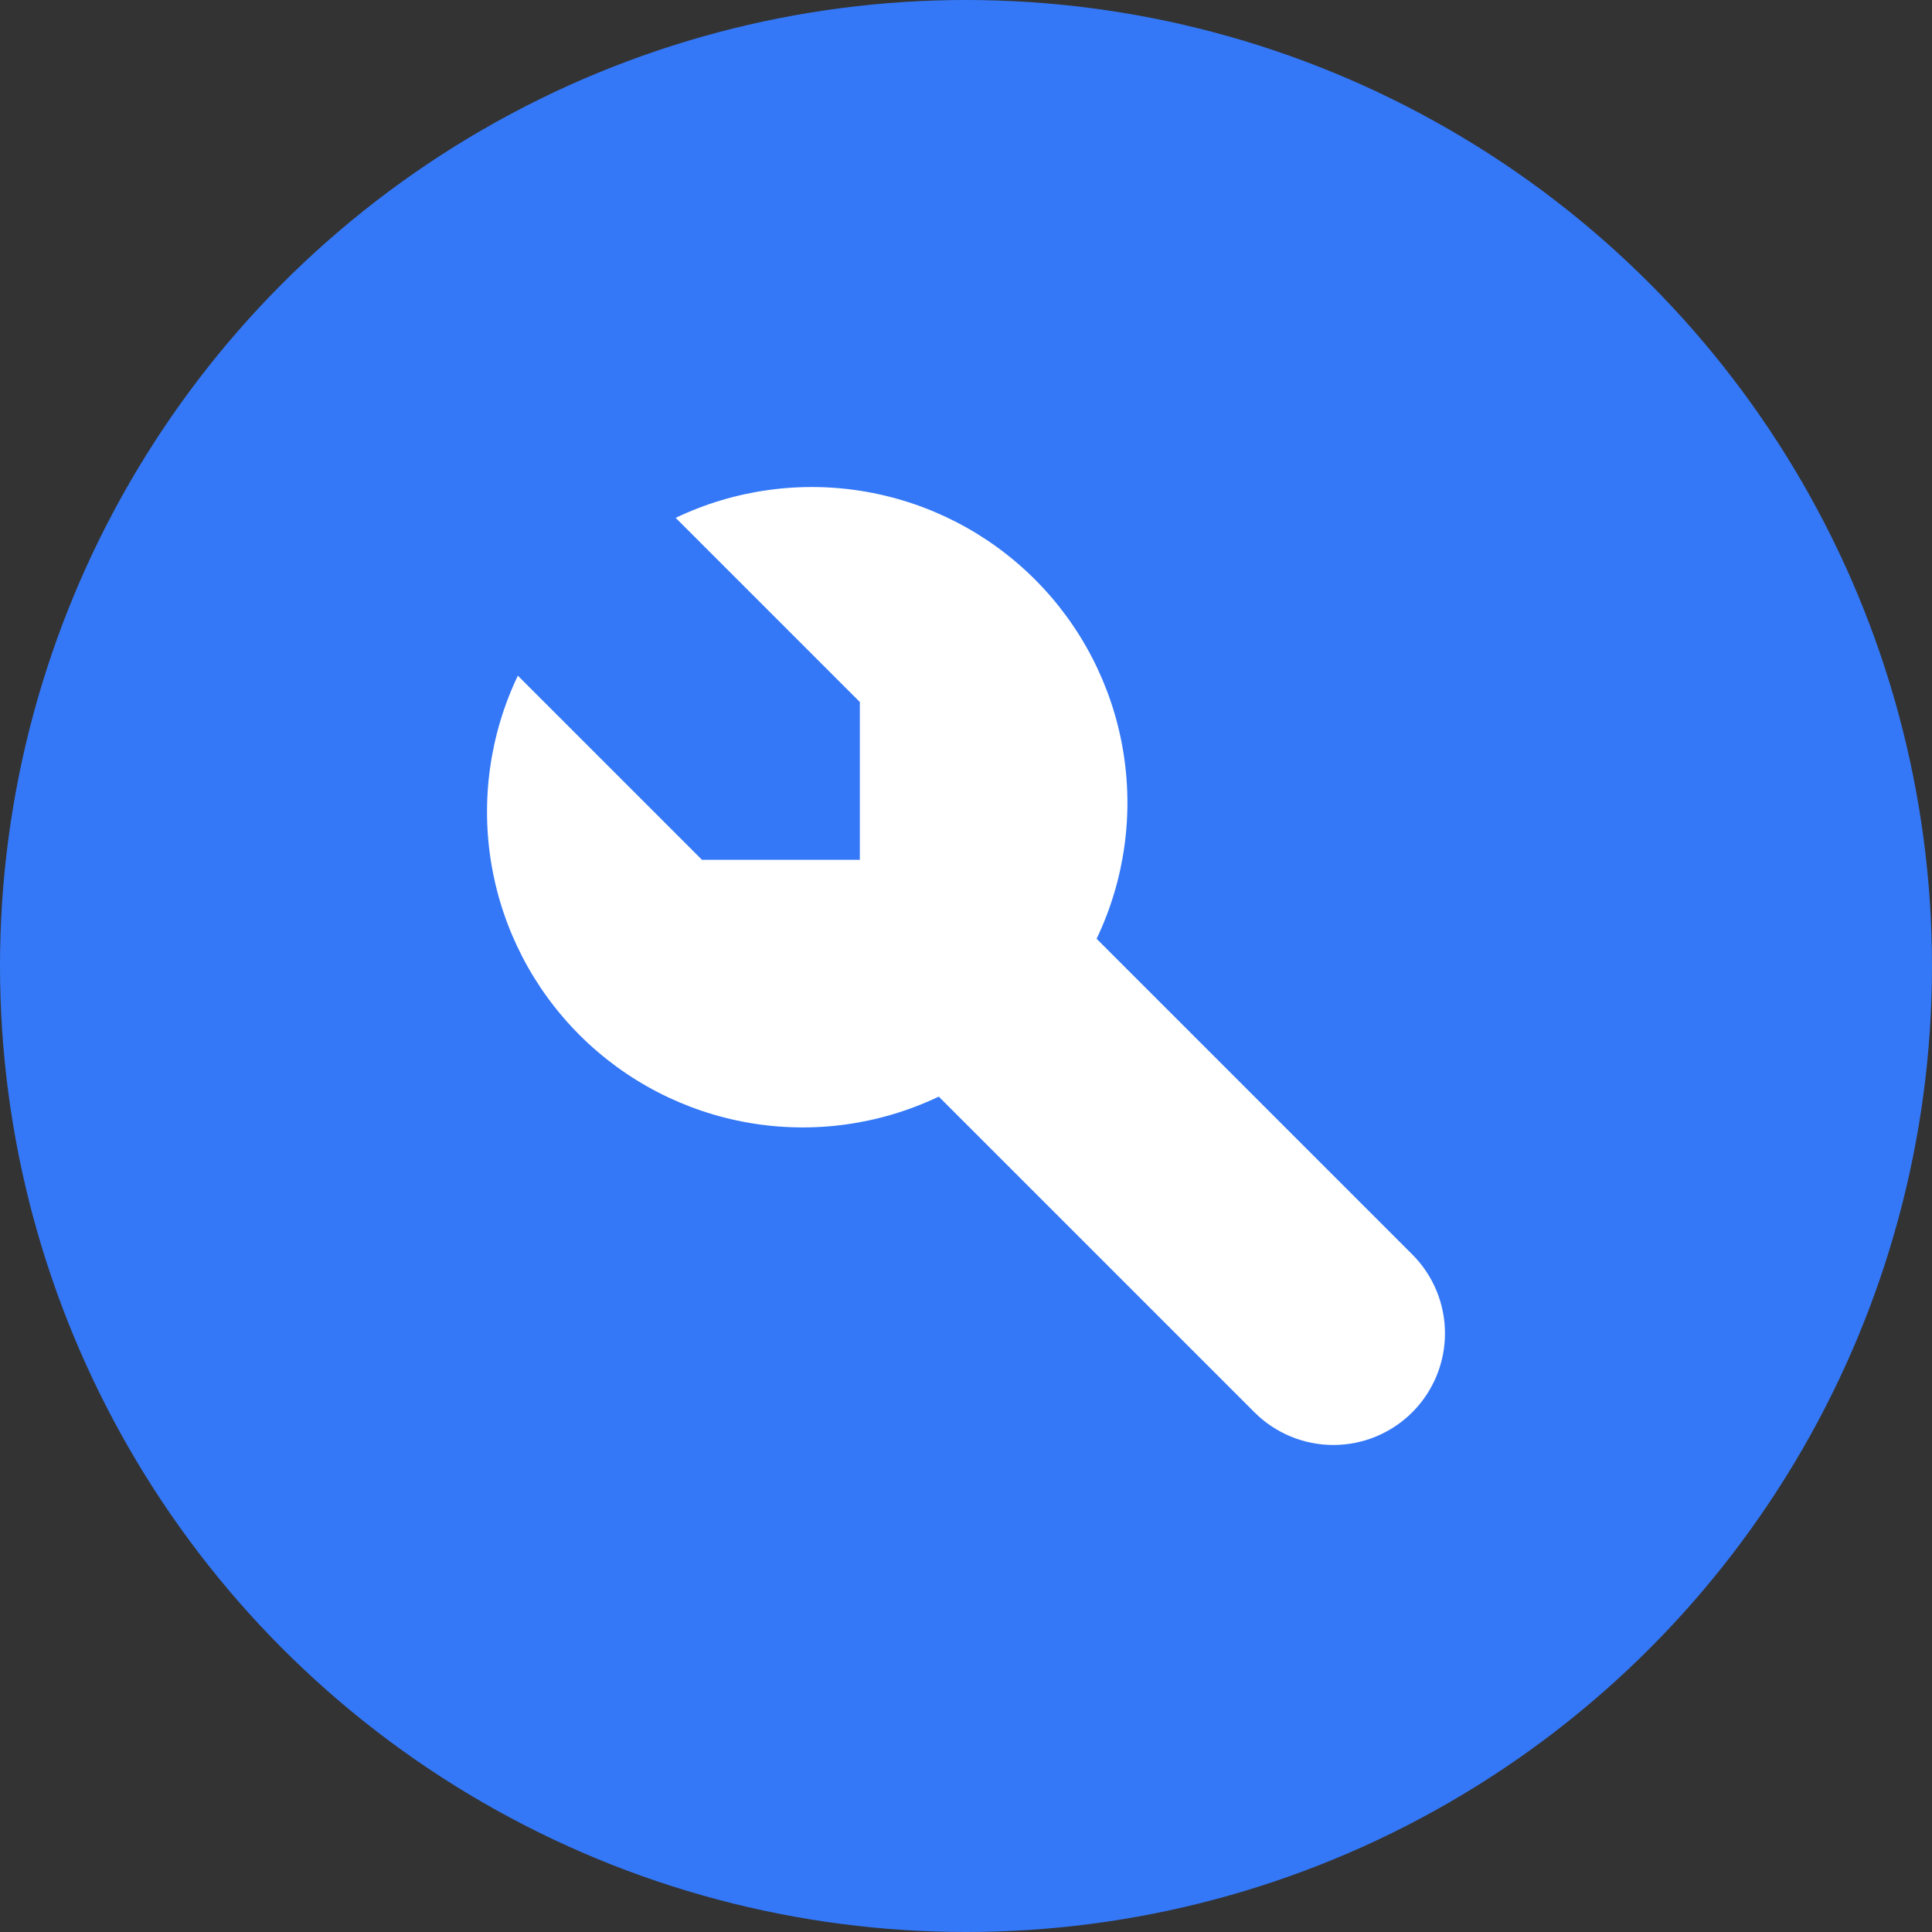
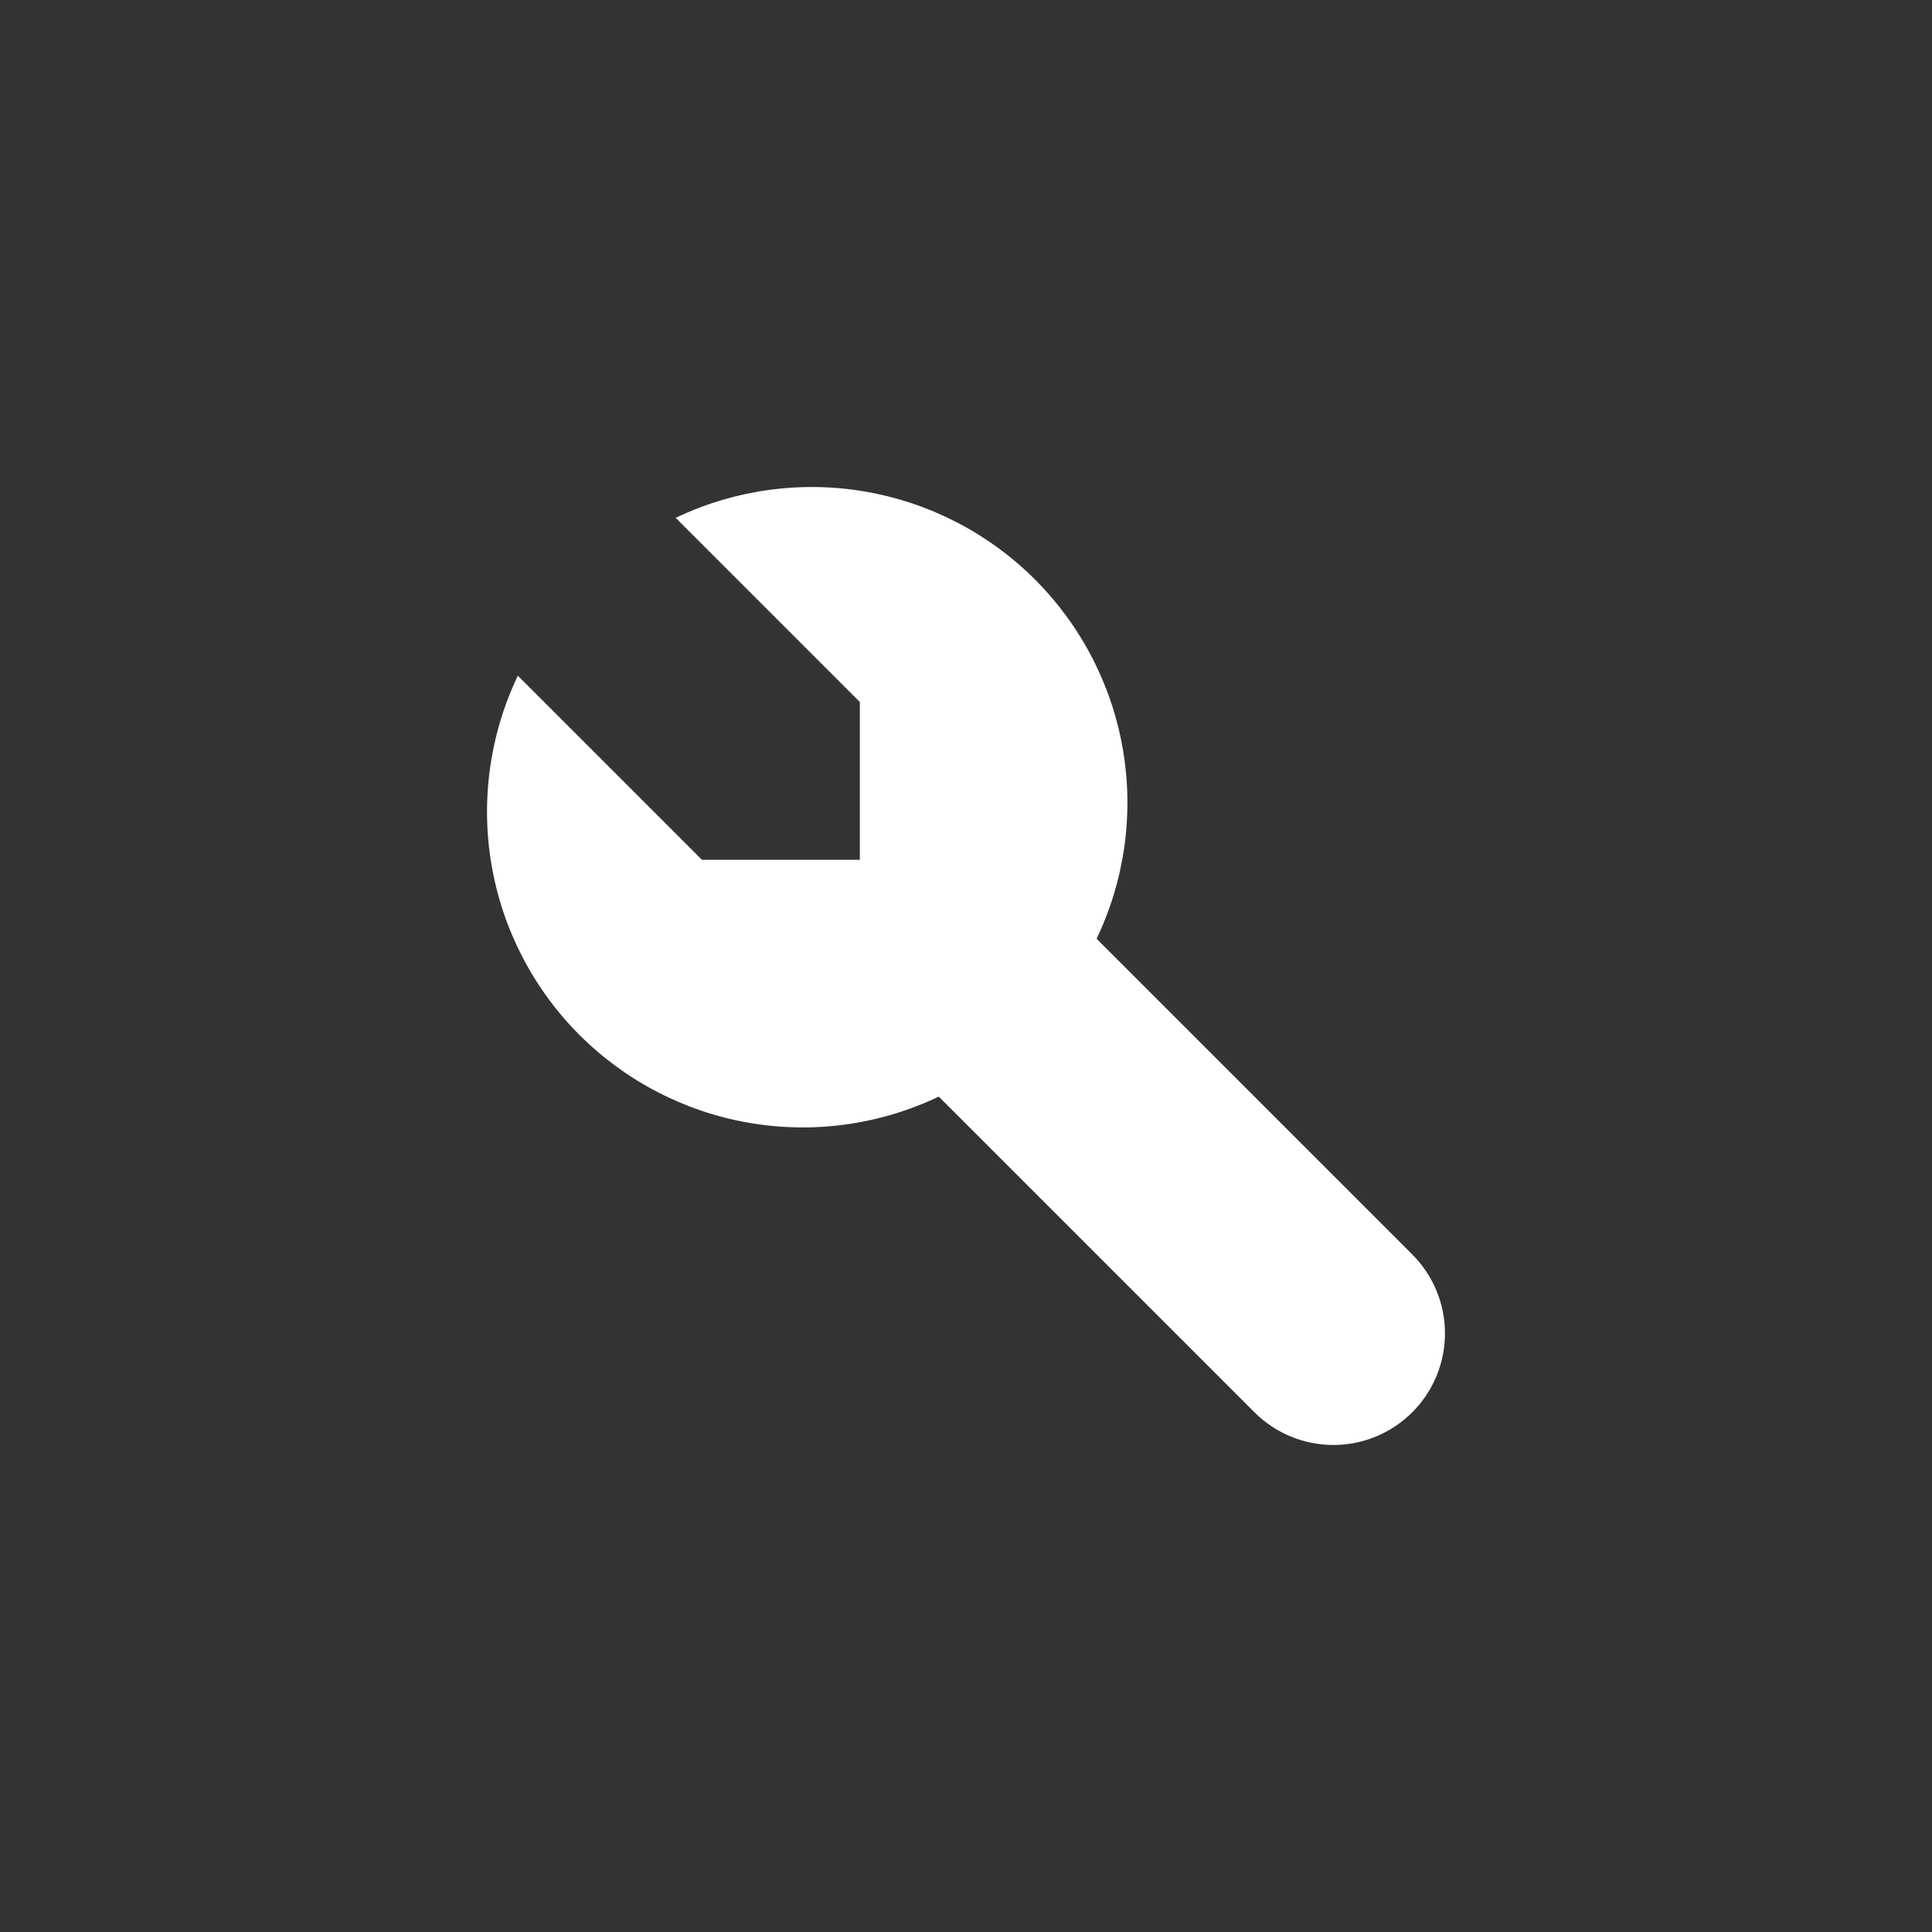
<svg xmlns="http://www.w3.org/2000/svg" width="480" height="480" viewBox="0 0 480 480" fill="none">
  <rect x="0" y="0" width="480" height="480" fill="#333333" stroke="none" />
-   <circle cx="240" cy="240" r="240" fill="#3478F7" />
  <path d="M174.409 213.624H213.624V174.409L167.873 128.657C182.508 121.668 198.951 119.387 214.937 122.13C230.922 124.872 245.664 132.503 257.133 143.972C268.601 155.441 276.232 170.183 278.975 186.168C281.718 202.154 279.437 218.596 272.447 233.232L350.878 311.663C356.079 316.863 359 323.916 359 331.27C359 338.625 356.079 345.678 350.878 350.878C345.678 356.079 338.625 359 331.27 359C323.916 359 316.863 356.079 311.663 350.878L233.232 272.447C218.596 279.437 202.154 281.718 186.168 278.975C170.183 276.232 155.441 268.601 143.972 257.133C132.503 245.664 124.872 230.922 122.13 214.937C119.387 198.951 121.668 182.508 128.657 167.873L174.409 213.624Z" fill="white" />
</svg>